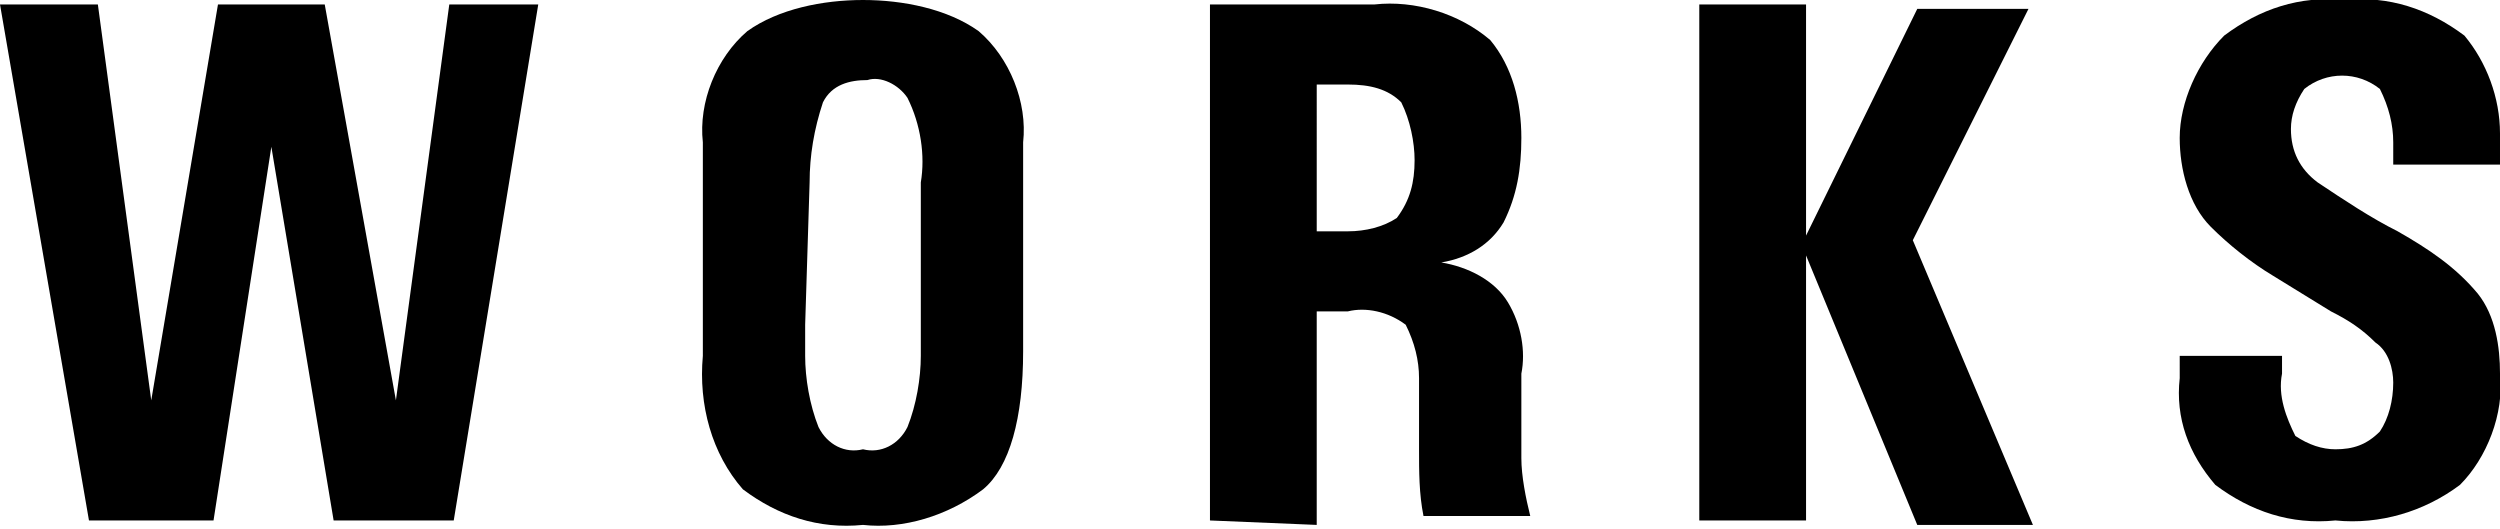
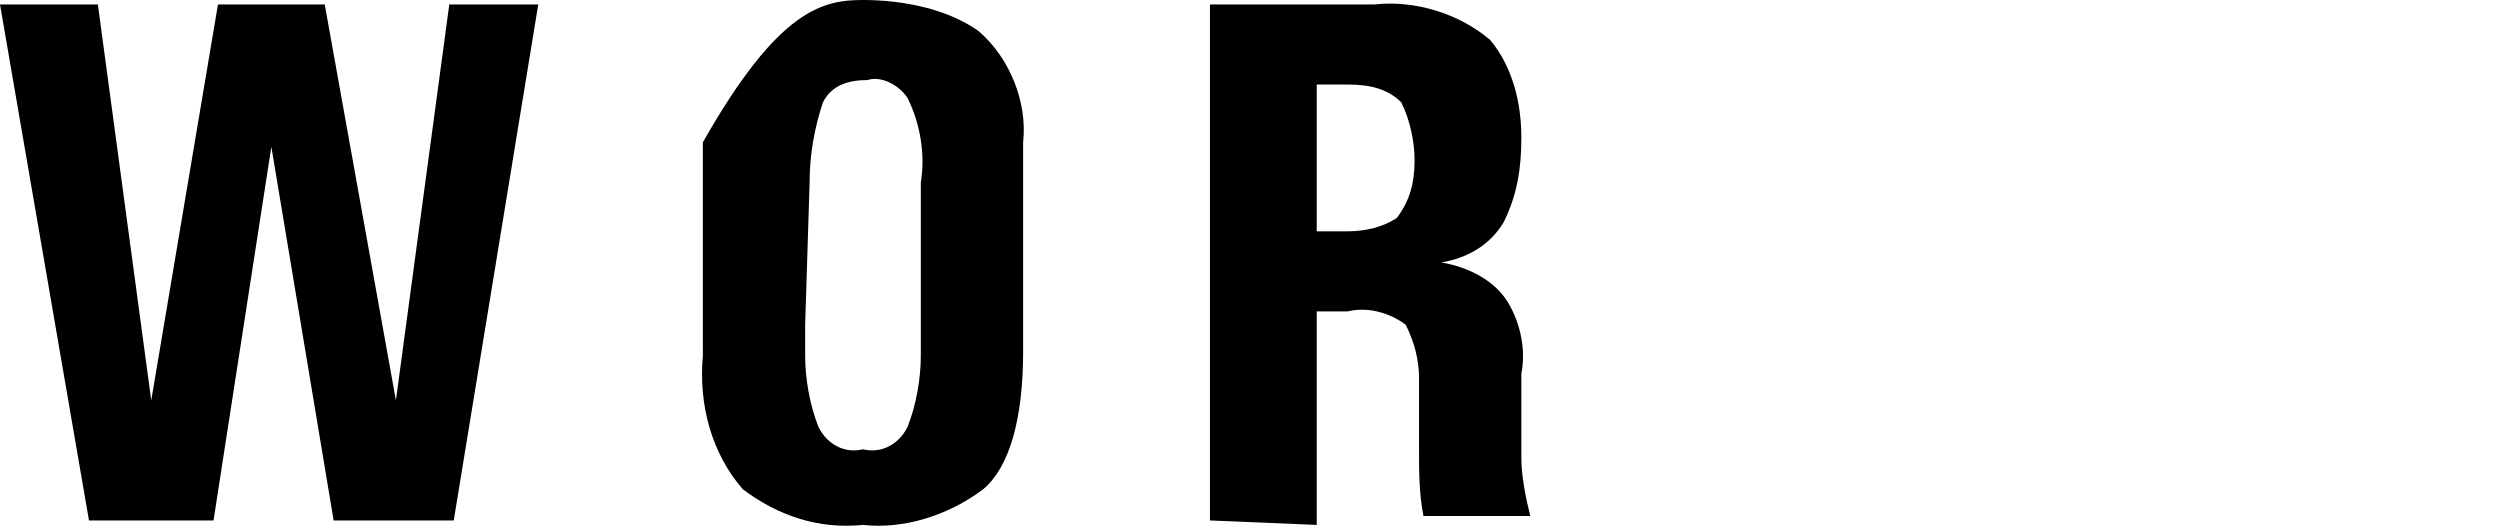
<svg xmlns="http://www.w3.org/2000/svg" version="1.1" id="レイヤー_1" x="0px" y="0px" viewBox="0 0 56.2 11.9" style="enable-background:new 0 0 56.2 11.9;" xml:space="preserve">
  <title>アセット 7</title>
  <g id="レイヤー_2_1_">
    <g id="ガイド">
      <path d="M0,0.1h2.2L3.4,9l1.5-8.9h2.4L8.9,9l1.2-8.9h2l-1.9,11.6H7.5L6.1,3.3l-1.3,8.4H2L0,0.1z" />
-       <path d="M15.8,7.3V3.2c-0.1-0.9,0.3-1.9,1-2.5C17.5,0.2,18.5,0,19.4,0c0.9,0,1.9,0.2,2.6,0.7c0.7,0.6,1.1,1.6,1,2.5v4.7    c0,1.5-0.3,2.6-0.9,3.1c-0.8,0.6-1.8,0.9-2.7,0.8c-1,0.1-1.9-0.2-2.7-0.8c-0.7-0.8-1-1.9-0.9-3L15.8,7.3z M18.1,7.3V8    c0,0.5,0.1,1.1,0.3,1.6c0.2,0.4,0.6,0.6,1,0.5c0.4,0.1,0.8-0.1,1-0.5c0.2-0.5,0.3-1.1,0.3-1.6V4.1c0.1-0.6,0-1.3-0.3-1.9    c-0.2-0.3-0.6-0.5-0.9-0.4c-0.4,0-0.8,0.1-1,0.5c-0.2,0.6-0.3,1.2-0.3,1.8L18.1,7.3z" />
+       <path d="M15.8,7.3V3.2C17.5,0.2,18.5,0,19.4,0c0.9,0,1.9,0.2,2.6,0.7c0.7,0.6,1.1,1.6,1,2.5v4.7    c0,1.5-0.3,2.6-0.9,3.1c-0.8,0.6-1.8,0.9-2.7,0.8c-1,0.1-1.9-0.2-2.7-0.8c-0.7-0.8-1-1.9-0.9-3L15.8,7.3z M18.1,7.3V8    c0,0.5,0.1,1.1,0.3,1.6c0.2,0.4,0.6,0.6,1,0.5c0.4,0.1,0.8-0.1,1-0.5c0.2-0.5,0.3-1.1,0.3-1.6V4.1c0.1-0.6,0-1.3-0.3-1.9    c-0.2-0.3-0.6-0.5-0.9-0.4c-0.4,0-0.8,0.1-1,0.5c-0.2,0.6-0.3,1.2-0.3,1.8L18.1,7.3z" />
      <path d="M27.2,11.7V0.1h3.7c0.9-0.1,1.9,0.2,2.6,0.8c0.5,0.6,0.7,1.4,0.7,2.2c0,0.7-0.1,1.3-0.4,1.9c-0.3,0.5-0.8,0.8-1.4,0.9    c0.6,0.1,1.2,0.4,1.5,0.9c0.3,0.5,0.4,1.1,0.3,1.6v1.9c0,0.4,0.1,0.9,0.2,1.3H32c-0.1-0.5-0.1-1-0.1-1.5V8.5    c0-0.4-0.1-0.8-0.3-1.2C31.2,7,30.7,6.9,30.3,7h-0.7v4.8L27.2,11.7z M29.6,5.2h0.7c0.4,0,0.8-0.1,1.1-0.3c0.3-0.4,0.4-0.8,0.4-1.3    c0-0.4-0.1-0.9-0.3-1.3c-0.3-0.3-0.7-0.4-1.2-0.4h-0.7L29.6,5.2z" />
-       <path d="M38.2,0.1h2.4v11.6h-2.4V0.1z M40.5,5.5l2.6-5.3h2.5l-2.6,5.2l2.7,6.4h-2.6L40.5,5.5z" />
-       <path d="M51.3,8v0.4c-0.1,0.5,0.1,1,0.3,1.4c0.3,0.2,0.6,0.3,0.9,0.3c0.4,0,0.7-0.1,1-0.4c0.2-0.3,0.3-0.7,0.3-1.1    c0-0.3-0.1-0.7-0.4-0.9c-0.3-0.3-0.6-0.5-1-0.7l-1.3-0.8c-0.5-0.3-1-0.7-1.4-1.1c-0.5-0.5-0.7-1.3-0.7-2C49,2.3,49.4,1.4,50,0.8    c0.8-0.6,1.7-0.9,2.7-0.8c1-0.1,1.9,0.2,2.7,0.8c0.5,0.6,0.8,1.4,0.8,2.2v0.7h-2.4V3.2c0-0.4-0.1-0.8-0.3-1.2    c-0.5-0.4-1.2-0.4-1.7,0c-0.2,0.3-0.3,0.6-0.3,0.9c0,0.5,0.2,0.9,0.6,1.2c0.6,0.4,1.2,0.8,1.8,1.1c0.7,0.4,1.3,0.8,1.8,1.4    c0.4,0.5,0.5,1.2,0.5,1.8c0.1,0.9-0.3,1.9-0.9,2.5c-0.8,0.6-1.8,0.9-2.8,0.8c-1,0.1-1.9-0.2-2.7-0.8c-0.6-0.7-0.9-1.5-0.8-2.4V8    H51.3z" />
    </g>
  </g>
</svg>